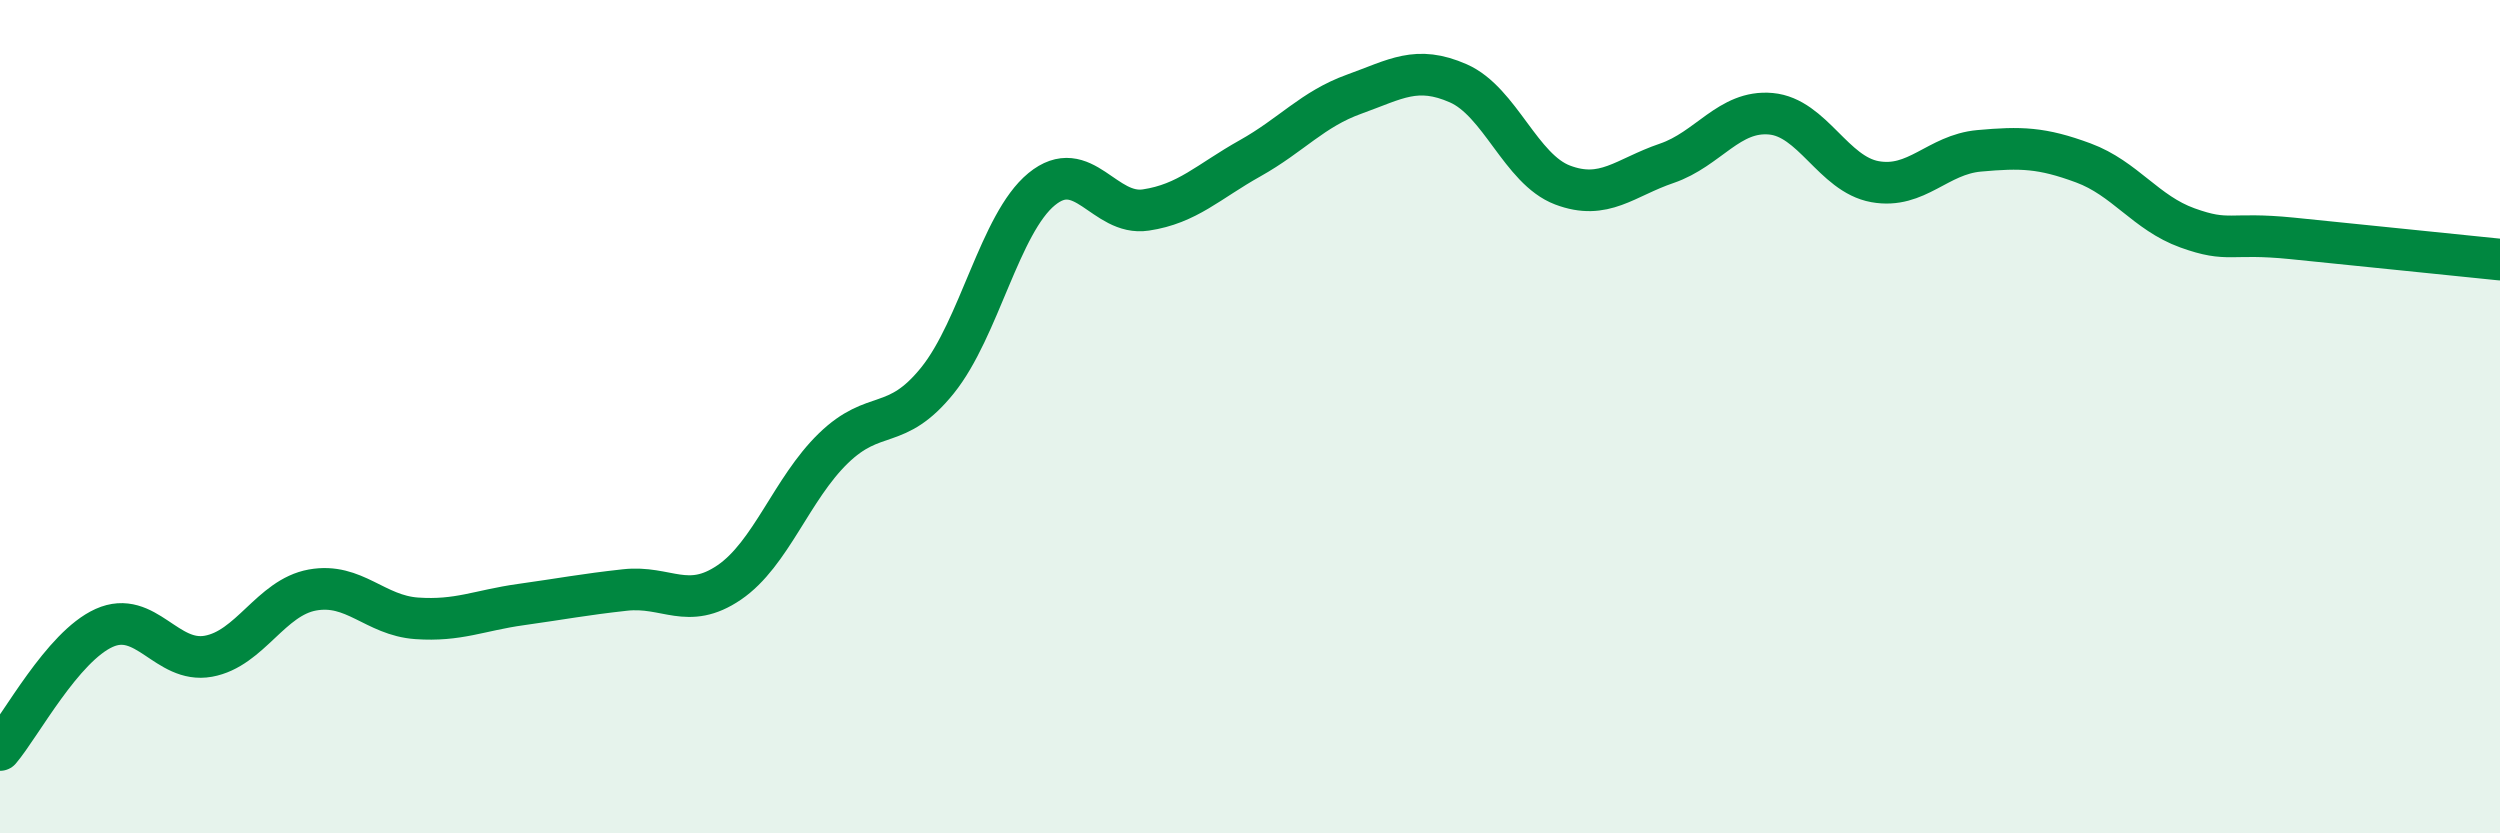
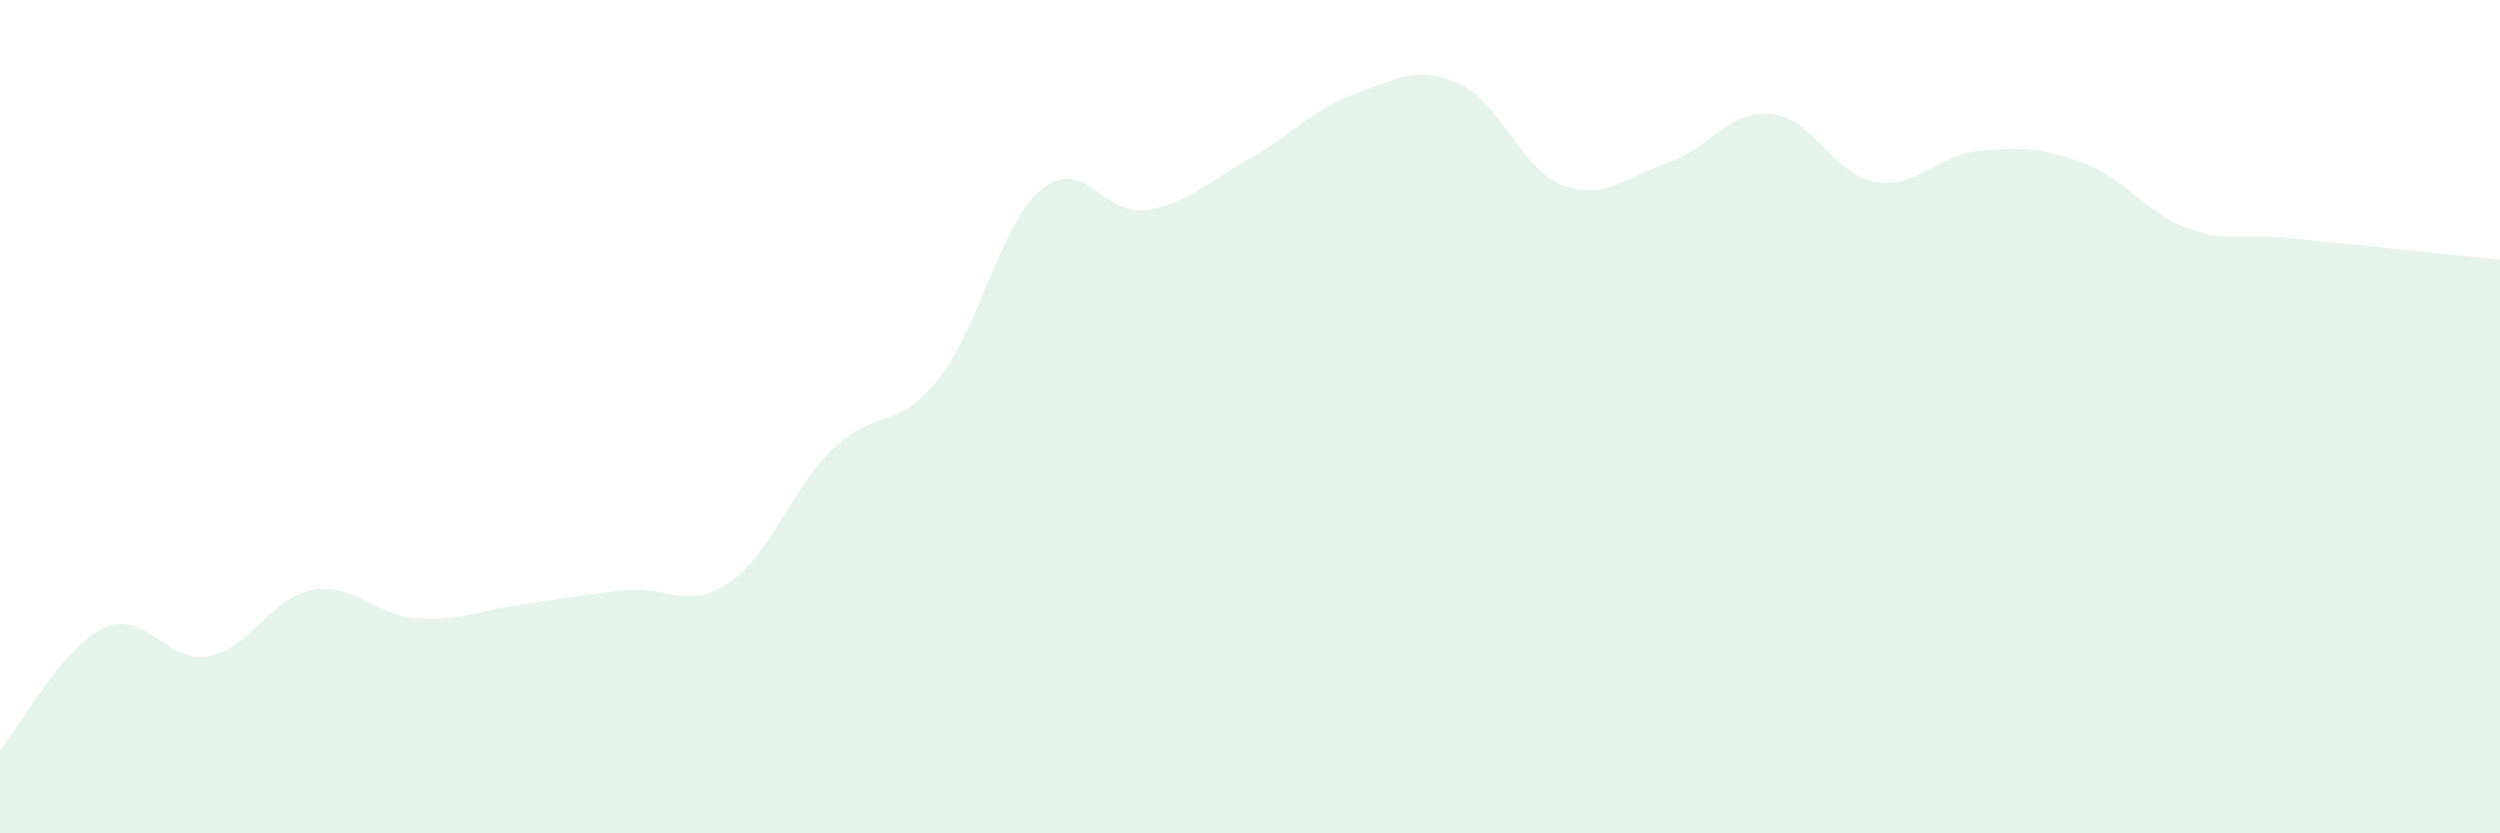
<svg xmlns="http://www.w3.org/2000/svg" width="60" height="20" viewBox="0 0 60 20">
  <path d="M 0,18 C 0.5,17.41 1.5,15.52 2.5,15.07 C 3.5,14.62 4,15.93 5,15.75 C 6,15.57 6.5,14.34 7.5,14.16 C 8.5,13.98 9,14.77 10,14.84 C 11,14.91 11.5,14.65 12.5,14.51 C 13.5,14.37 14,14.27 15,14.16 C 16,14.05 16.5,14.66 17.5,13.98 C 18.5,13.3 19,11.73 20,10.76 C 21,9.79 21.5,10.37 22.5,9.13 C 23.5,7.89 24,5.36 25,4.54 C 26,3.72 26.5,5.19 27.5,5.04 C 28.5,4.89 29,4.36 30,3.8 C 31,3.24 31.5,2.62 32.5,2.26 C 33.5,1.9 34,1.56 35,2 C 36,2.44 36.5,4.06 37.5,4.44 C 38.5,4.82 39,4.26 40,3.92 C 41,3.58 41.5,2.64 42.5,2.73 C 43.5,2.82 44,4.18 45,4.36 C 46,4.54 46.5,3.71 47.5,3.62 C 48.5,3.53 49,3.54 50,3.91 C 51,4.28 51.5,5.11 52.5,5.47 C 53.5,5.83 53.5,5.57 55,5.72 C 56.5,5.87 59,6.13 60,6.23L60 20L0 20Z" fill="#008740" opacity="0.1" stroke-linecap="round" stroke-linejoin="round" />
-   <path d="M 0,18 C 0.5,17.41 1.5,15.52 2.5,15.07 C 3.5,14.62 4,15.93 5,15.75 C 6,15.57 6.5,14.34 7.5,14.16 C 8.5,13.98 9,14.77 10,14.84 C 11,14.91 11.5,14.65 12.5,14.51 C 13.5,14.37 14,14.27 15,14.16 C 16,14.05 16.5,14.66 17.5,13.98 C 18.5,13.3 19,11.73 20,10.76 C 21,9.79 21.5,10.37 22.5,9.13 C 23.5,7.89 24,5.36 25,4.54 C 26,3.72 26.5,5.19 27.5,5.04 C 28.5,4.89 29,4.36 30,3.8 C 31,3.24 31.5,2.62 32.5,2.26 C 33.5,1.9 34,1.56 35,2 C 36,2.44 36.5,4.06 37.5,4.44 C 38.5,4.82 39,4.26 40,3.92 C 41,3.58 41.5,2.64 42.5,2.73 C 43.5,2.82 44,4.18 45,4.36 C 46,4.54 46.5,3.71 47.5,3.62 C 48.5,3.53 49,3.54 50,3.91 C 51,4.28 51.5,5.11 52.5,5.47 C 53.5,5.83 53.5,5.57 55,5.72 C 56.5,5.87 59,6.13 60,6.23" stroke="#008740" stroke-width="1" fill="none" stroke-linecap="round" stroke-linejoin="round" />
</svg>